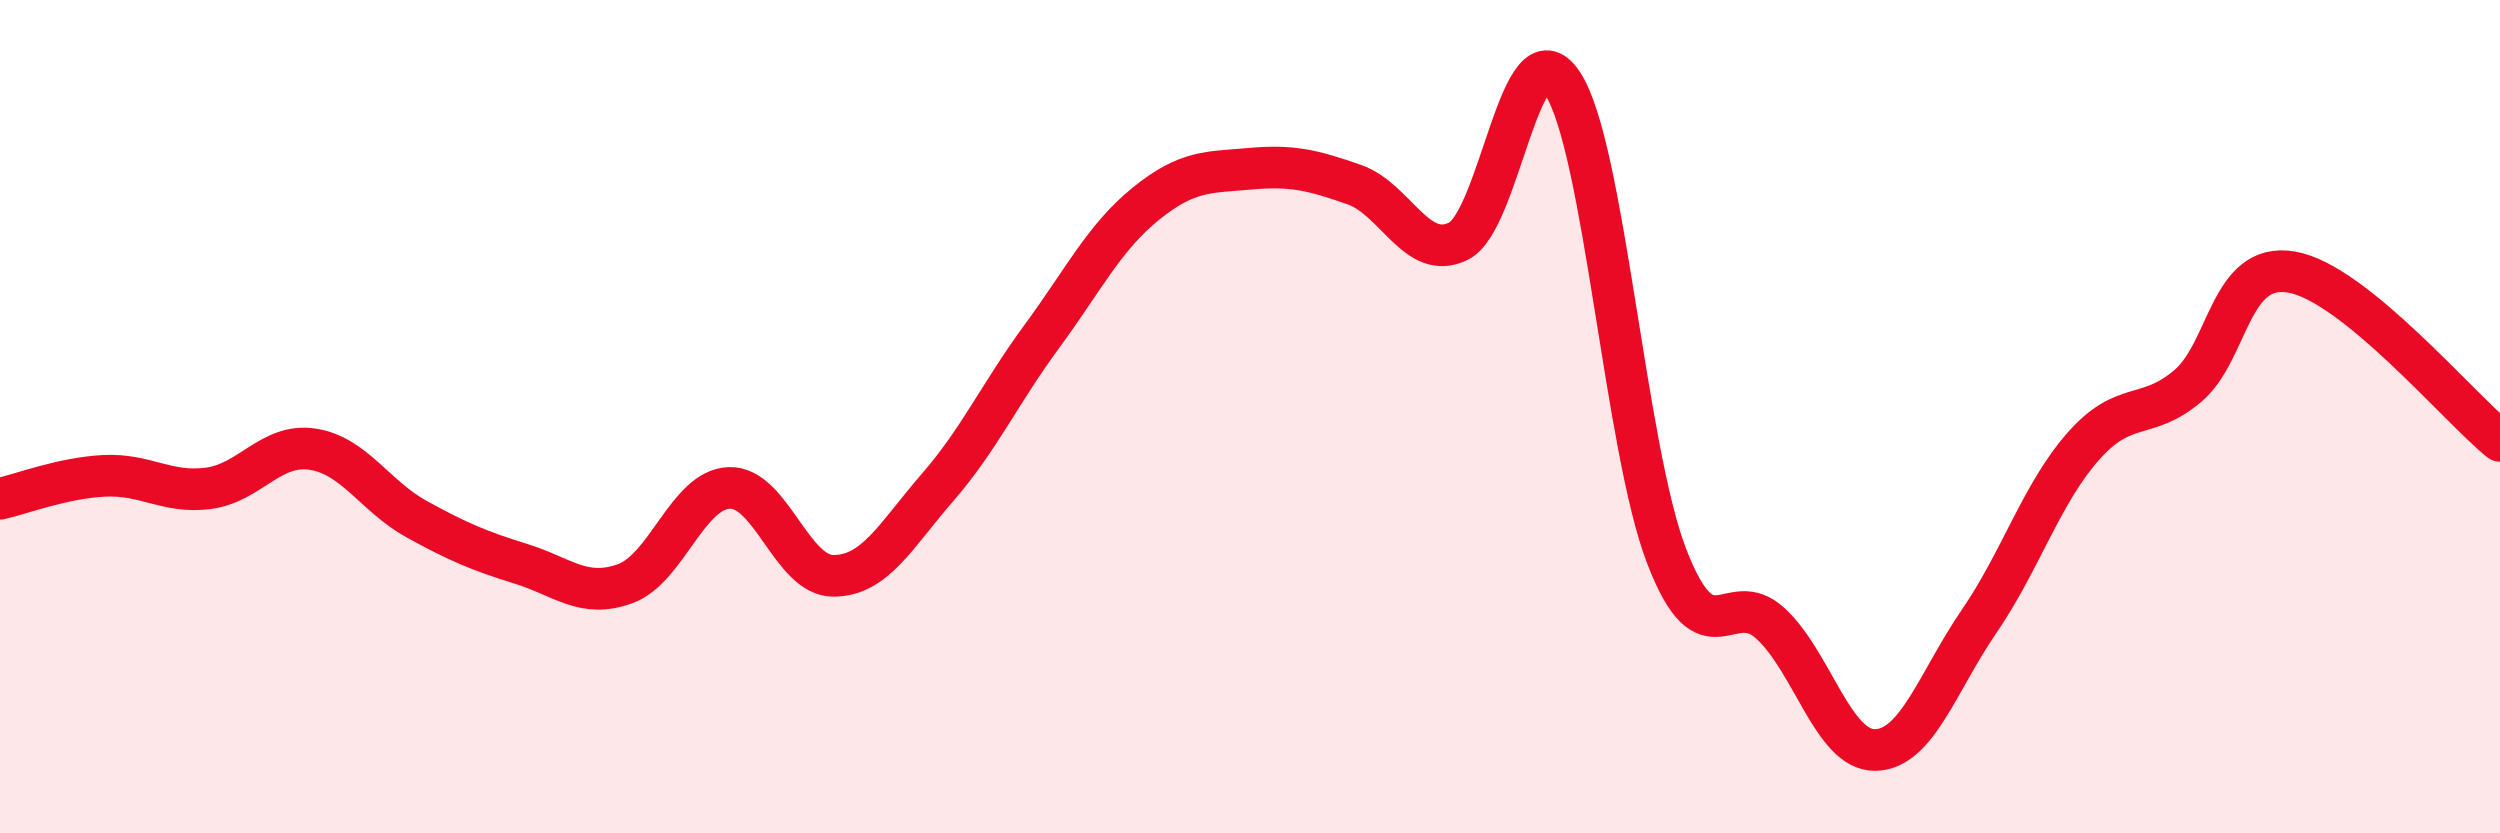
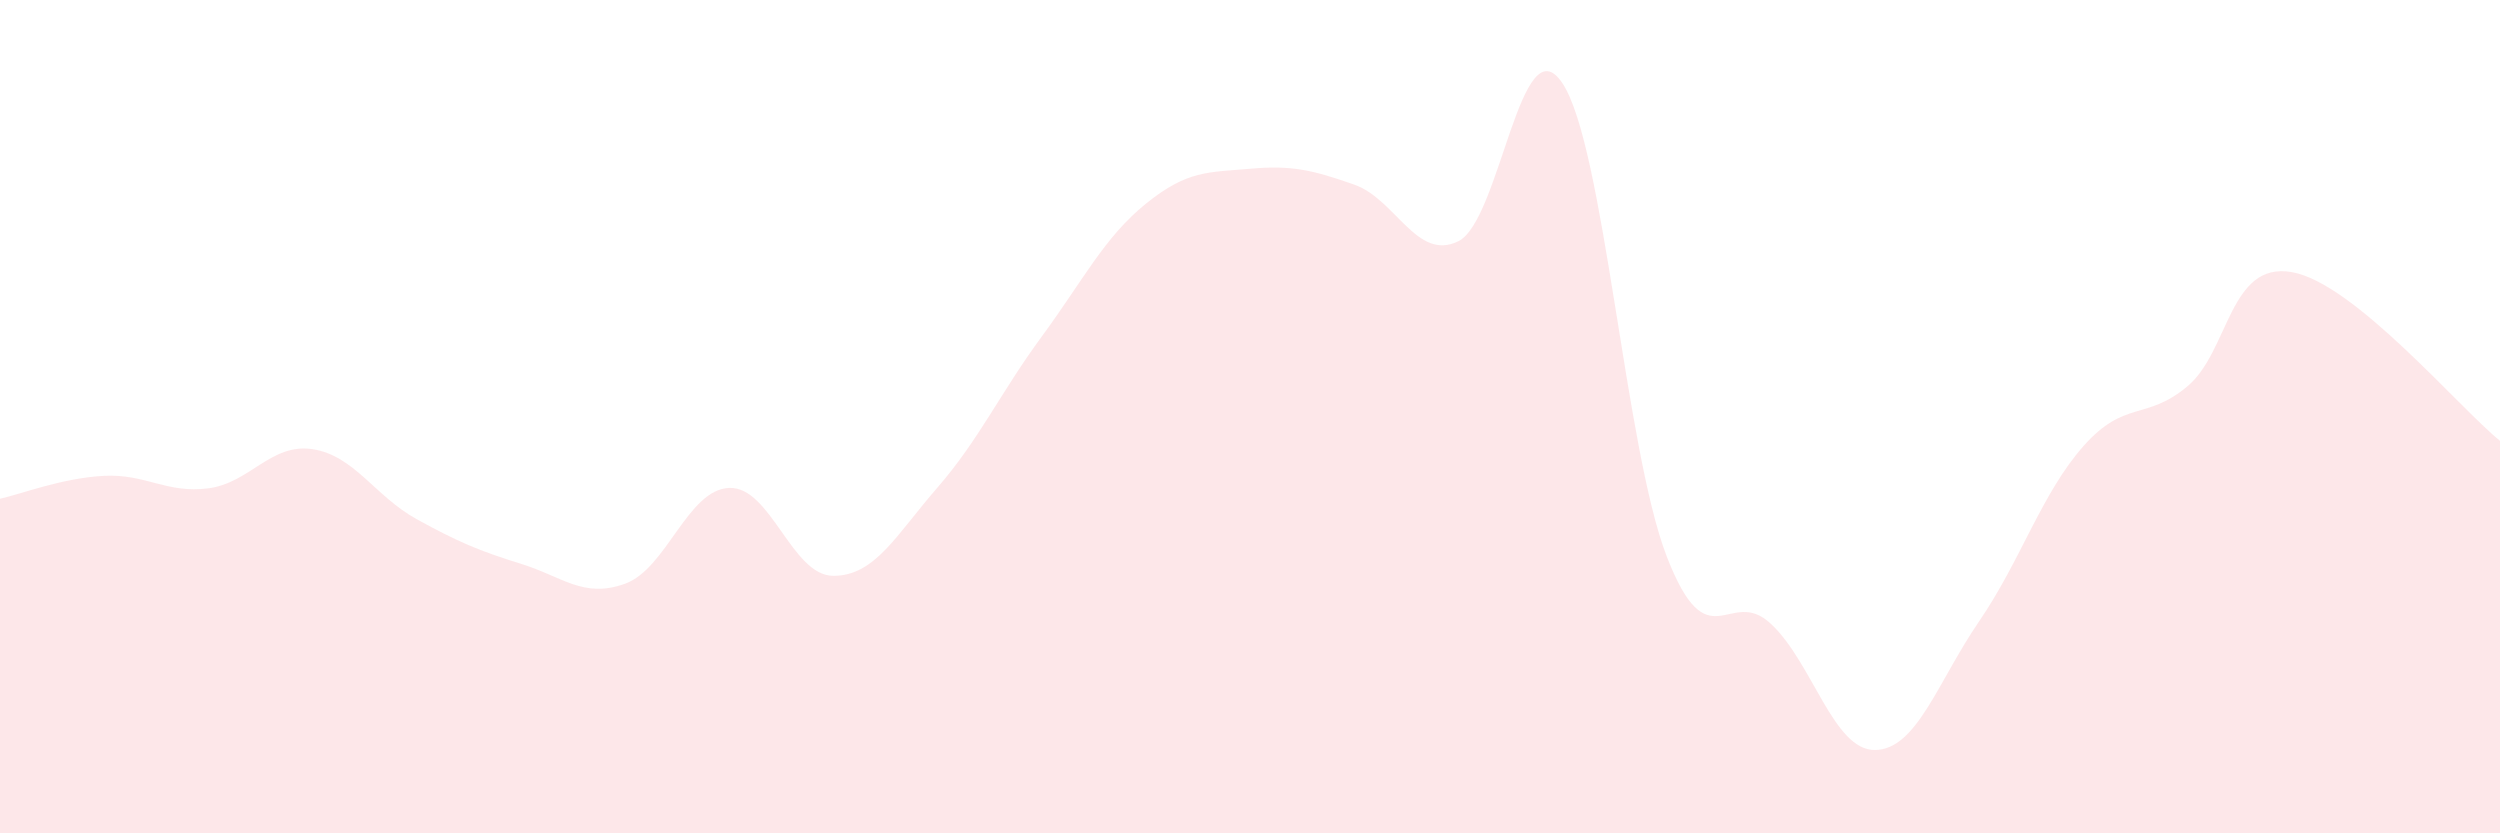
<svg xmlns="http://www.w3.org/2000/svg" width="60" height="20" viewBox="0 0 60 20">
  <path d="M 0,11.97 C 0.5,11.86 1.5,11.47 2.5,11.42 C 3.5,11.37 4,11.85 5,11.72 C 6,11.59 6.5,10.63 7.5,10.78 C 8.5,10.93 9,11.91 10,12.46 C 11,13.01 11.5,13.22 12.5,13.53 C 13.5,13.84 14,14.37 15,14.01 C 16,13.65 16.5,11.75 17.5,11.71 C 18.5,11.67 19,13.82 20,13.82 C 21,13.82 21.5,12.85 22.5,11.7 C 23.5,10.55 24,9.44 25,8.08 C 26,6.72 26.5,5.7 27.5,4.89 C 28.5,4.08 29,4.14 30,4.05 C 31,3.96 31.5,4.08 32.5,4.43 C 33.5,4.78 34,6.28 35,5.79 C 36,5.3 36.5,0.49 37.5,2 C 38.5,3.51 39,10.76 40,13.35 C 41,15.94 41.5,14.04 42.5,14.97 C 43.5,15.9 44,18.01 45,18 C 46,17.99 46.5,16.37 47.5,14.91 C 48.5,13.45 49,11.84 50,10.71 C 51,9.58 51.5,10.11 52.5,9.27 C 53.5,8.43 53.5,6.27 55,6.53 C 56.5,6.79 59,9.77 60,10.58L60 20L0 20Z" fill="#EB0A25" opacity="0.1" stroke-linecap="round" stroke-linejoin="round" />
-   <path d="M 0,11.97 C 0.5,11.86 1.5,11.47 2.5,11.42 C 3.5,11.37 4,11.85 5,11.72 C 6,11.59 6.5,10.63 7.5,10.78 C 8.5,10.93 9,11.91 10,12.46 C 11,13.01 11.5,13.22 12.5,13.53 C 13.5,13.84 14,14.37 15,14.01 C 16,13.65 16.5,11.75 17.5,11.71 C 18.5,11.67 19,13.82 20,13.82 C 21,13.82 21.5,12.85 22.5,11.7 C 23.5,10.55 24,9.44 25,8.08 C 26,6.72 26.5,5.7 27.5,4.89 C 28.5,4.08 29,4.14 30,4.05 C 31,3.96 31.5,4.08 32.5,4.43 C 33.5,4.78 34,6.28 35,5.79 C 36,5.3 36.5,0.49 37.5,2 C 38.5,3.51 39,10.76 40,13.35 C 41,15.94 41.5,14.04 42.5,14.97 C 43.5,15.9 44,18.01 45,18 C 46,17.99 46.5,16.37 47.5,14.91 C 48.5,13.45 49,11.84 50,10.71 C 51,9.58 51.5,10.11 52.5,9.27 C 53.5,8.43 53.5,6.27 55,6.53 C 56.5,6.79 59,9.77 60,10.58" stroke="#EB0A25" stroke-width="1" fill="none" stroke-linecap="round" stroke-linejoin="round" />
</svg>